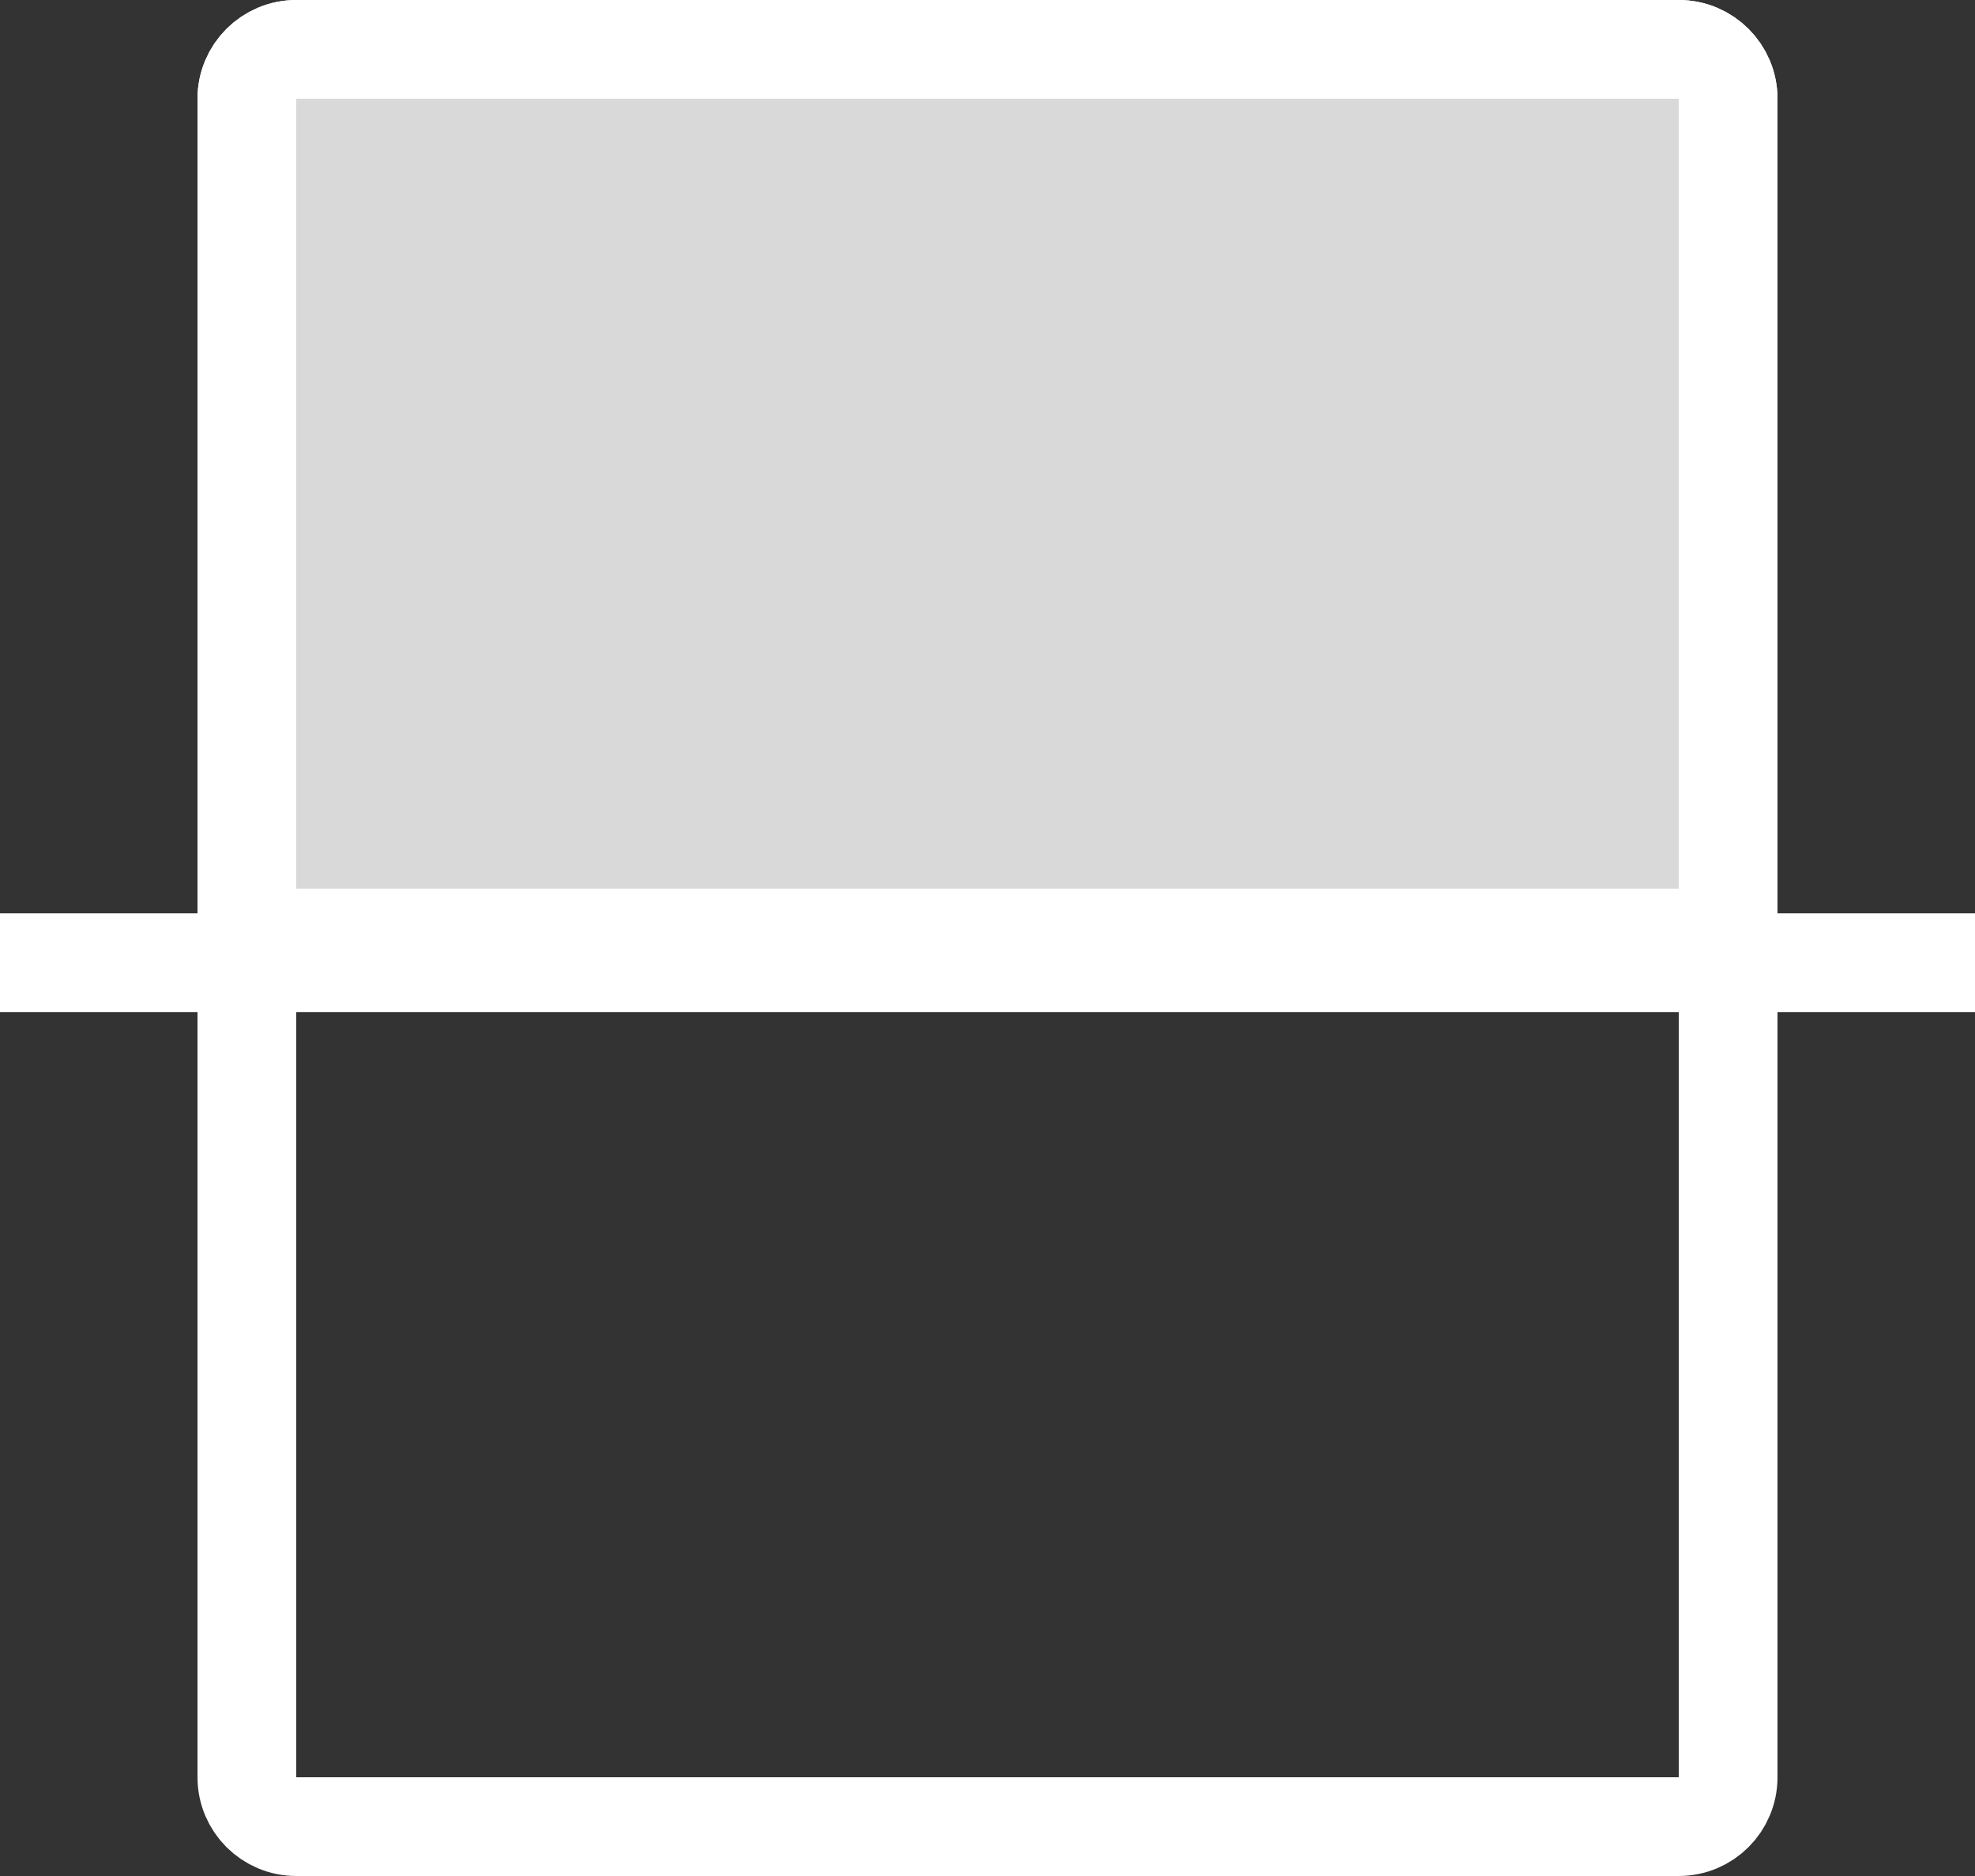
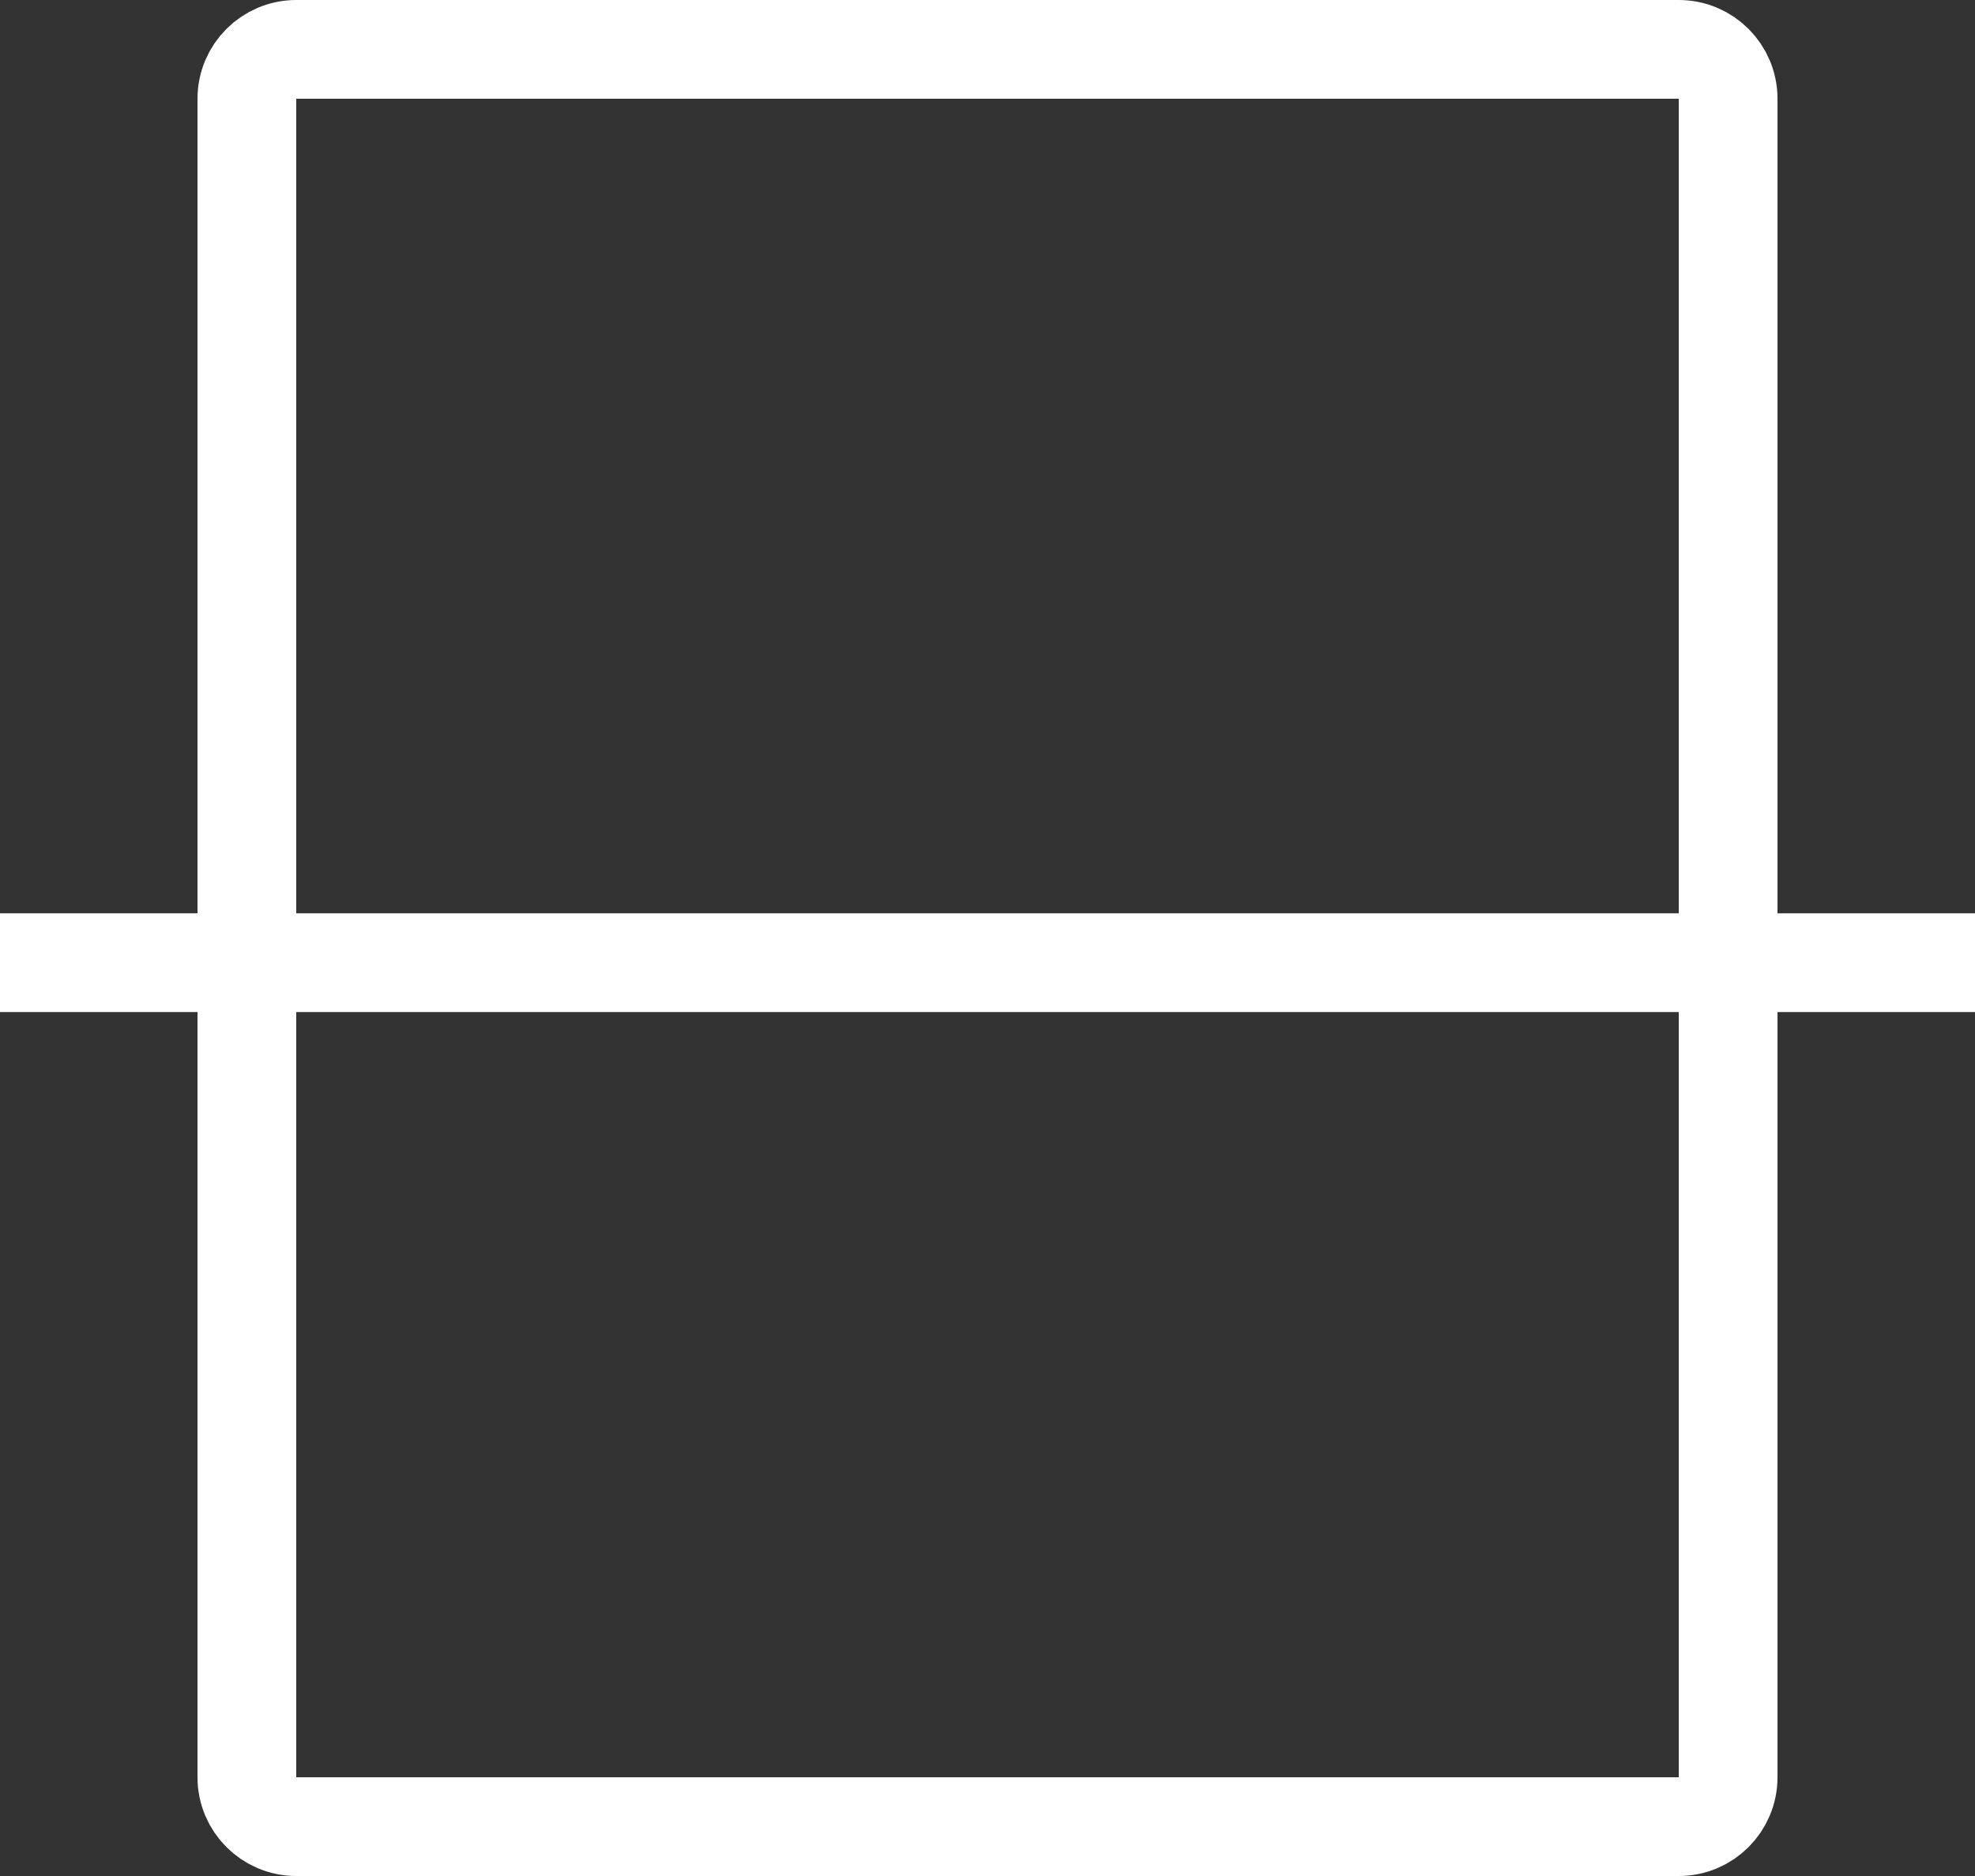
<svg xmlns="http://www.w3.org/2000/svg" width="20" height="19" viewBox="0 0 20 19" fill="none">
  <rect x="0" y="0" width="20" height="19" fill="#333333" stroke="none" />
  <g clip-path="url(#clip0_455_1942)">
-     <path d="M17 0.5H3C2.724 0.5 2.5 0.724 2.5 1V18C2.5 18.276 2.724 18.5 3 18.5H17C17.276 18.5 17.5 18.276 17.5 18V1C17.5 0.724 17.276 0.5 17 0.5Z" stroke="white" />
-     <path d="M3 0.5H17C17.276 0.5 17.5 0.724 17.5 1V9.5H2.5V1C2.5 0.724 2.724 0.5 3 0.5Z" fill="#D9D9D9" stroke="white" />
+     <path d="M17 0.5H3C2.724 0.5 2.5 0.724 2.5 1V18C2.5 18.276 2.724 18.5 3 18.5H17C17.276 18.5 17.5 18.276 17.5 18V1C17.5 0.724 17.276 0.5 17 0.5" stroke="white" />
    <path d="M-0.004 9.75H20.002" stroke="white" />
  </g>
  <defs>
    <clipPath id="clip0_455_1942">
      <rect width="20" height="19" fill="white" />
    </clipPath>
  </defs>
</svg>